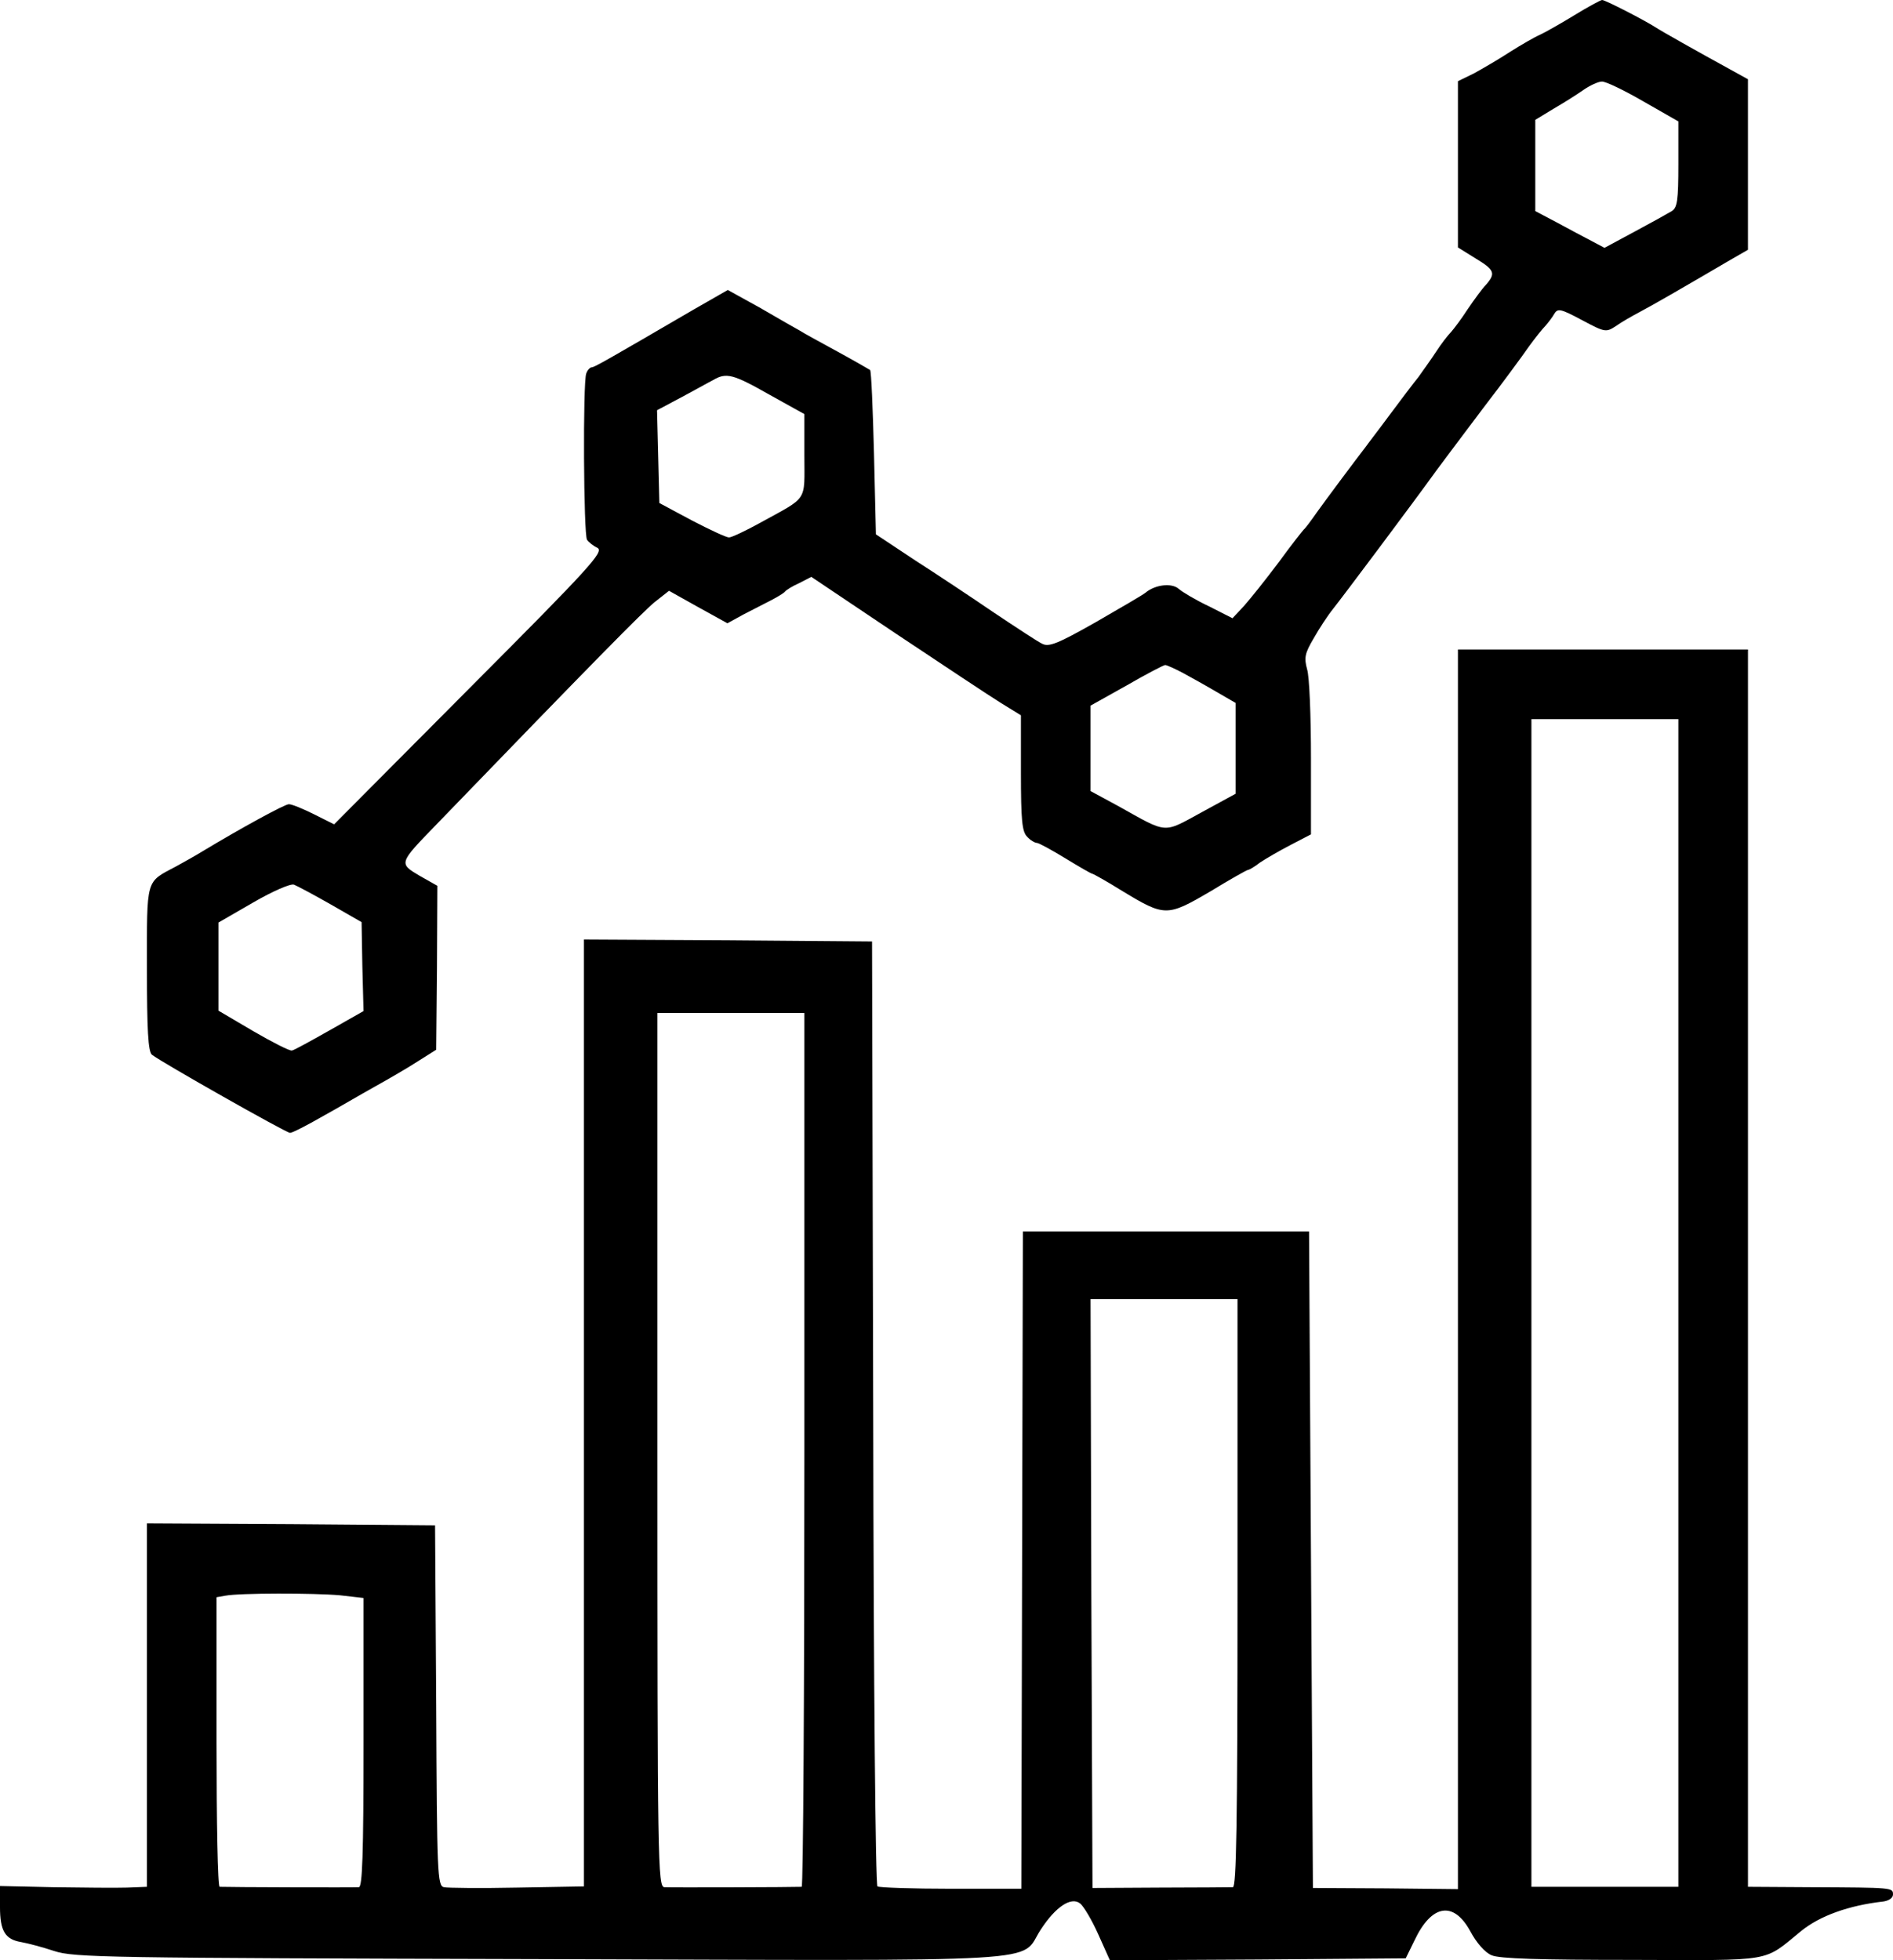
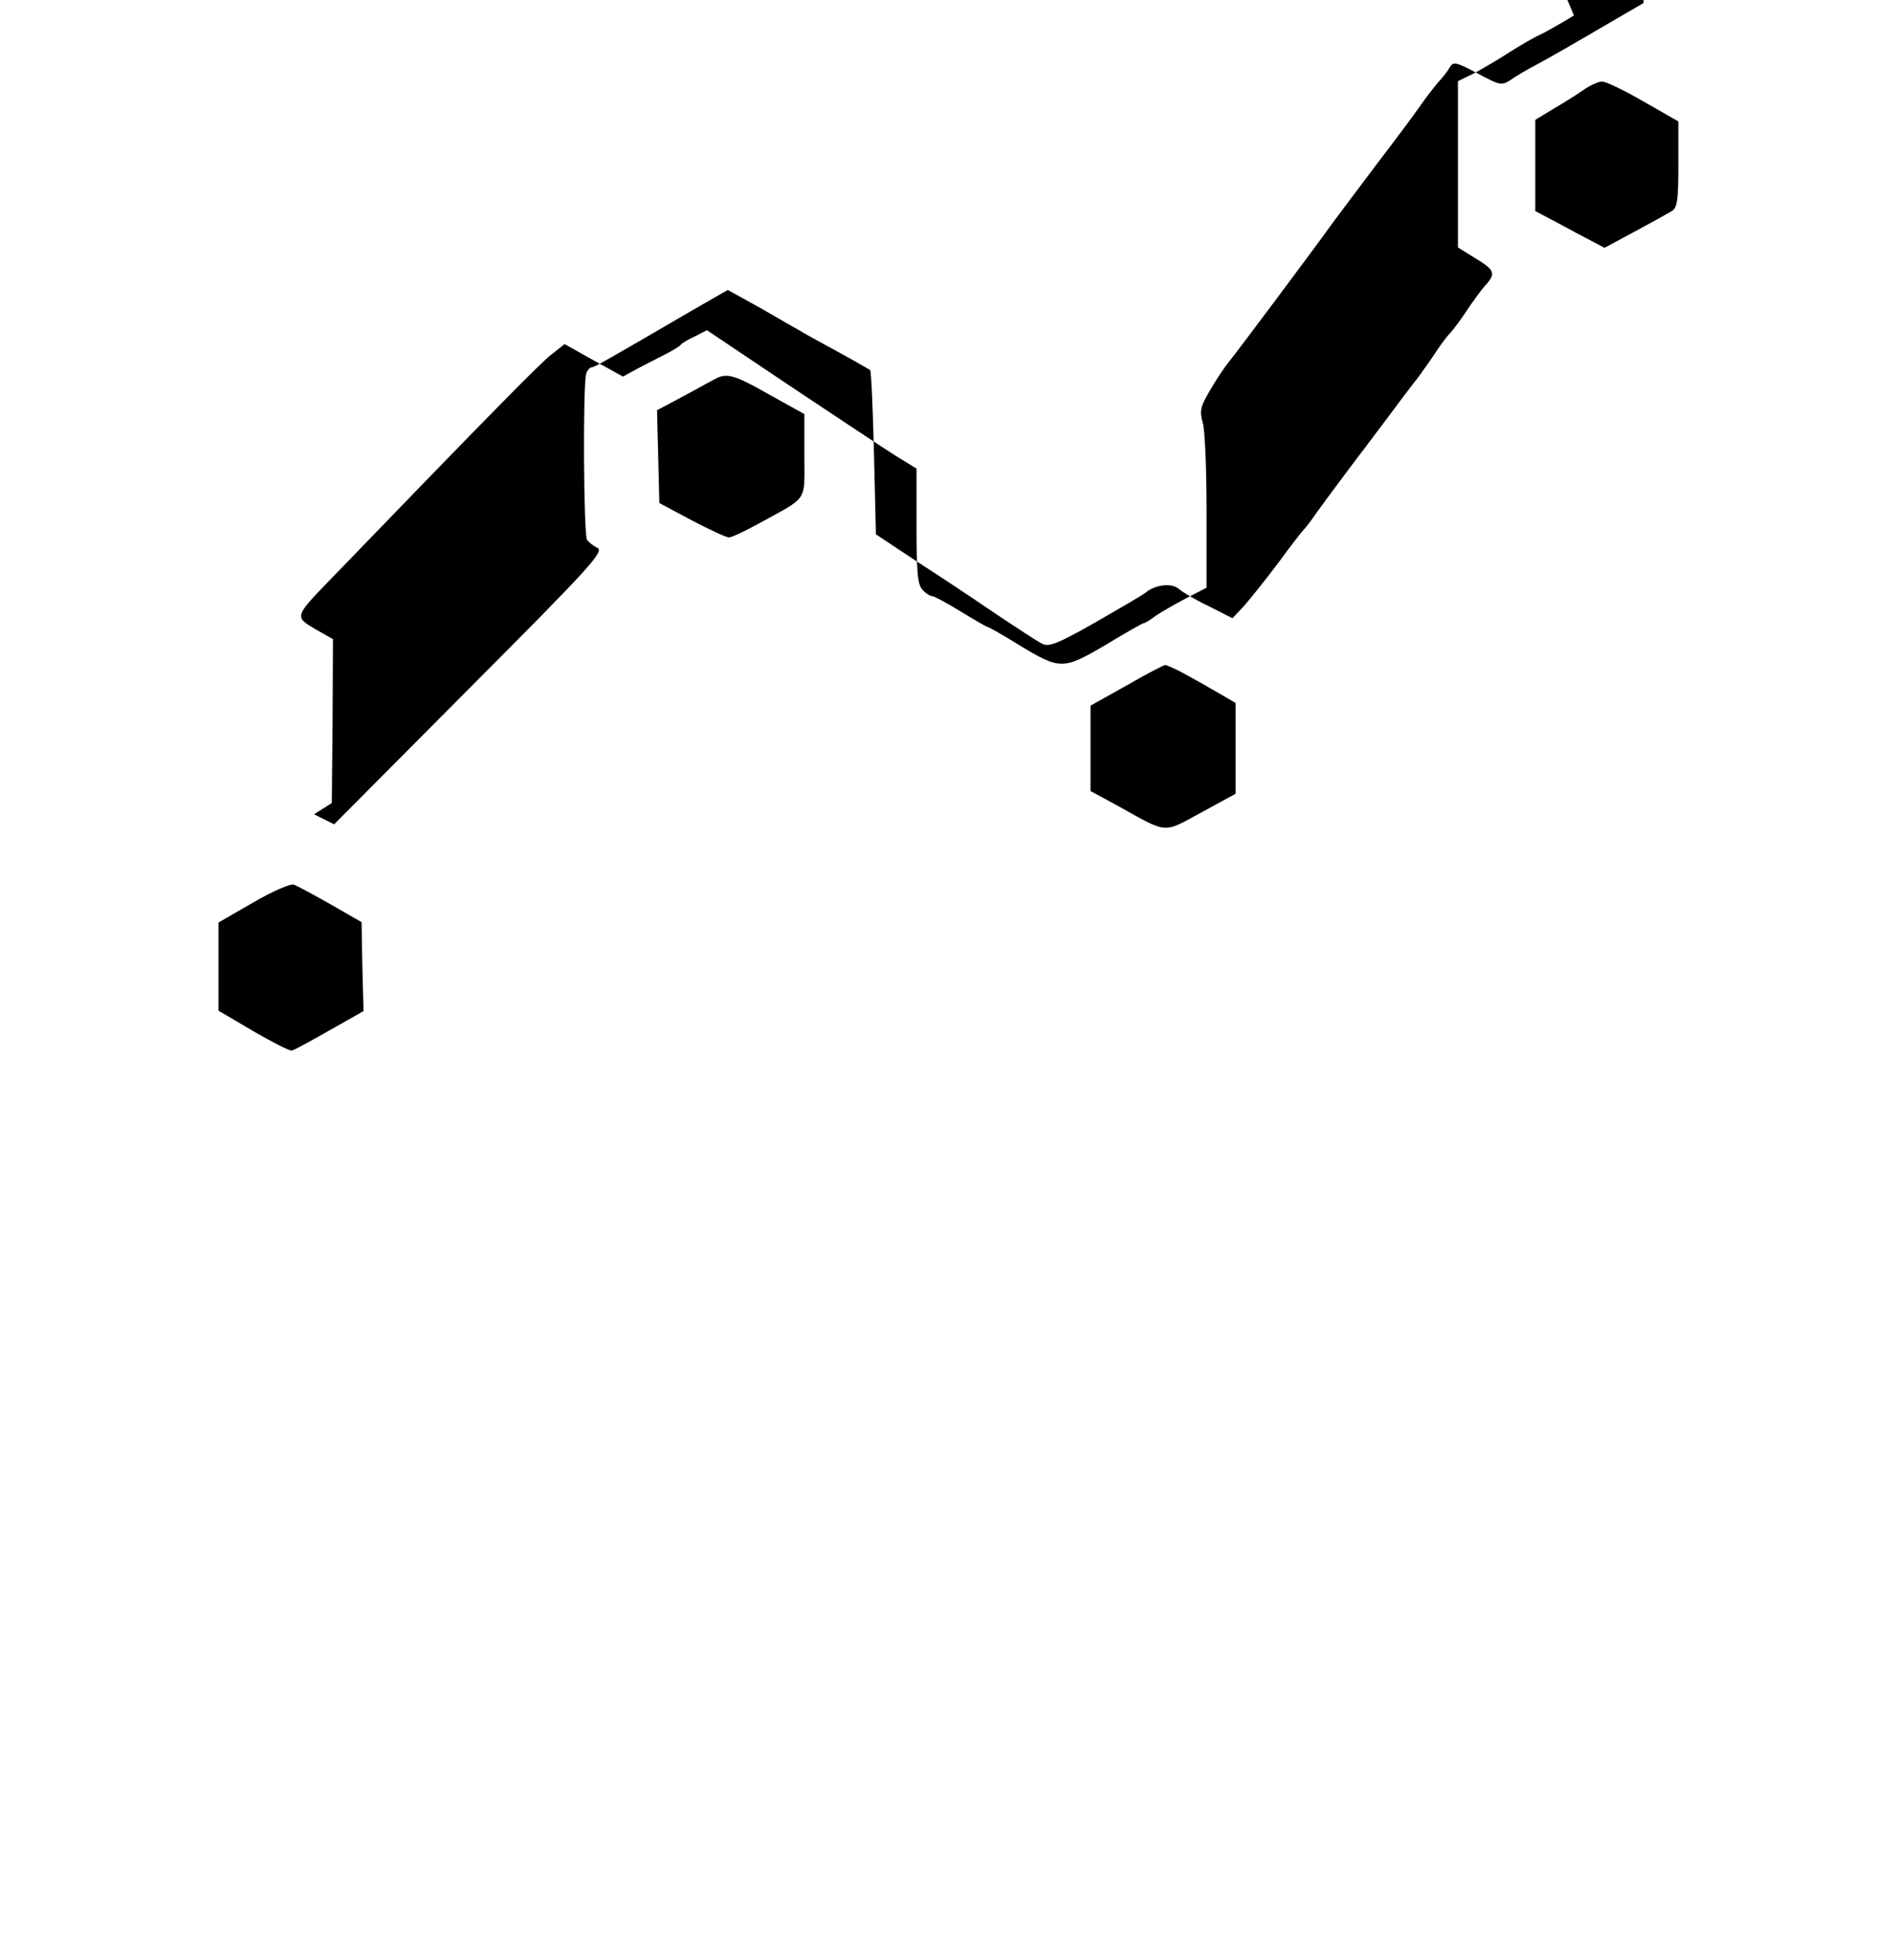
<svg xmlns="http://www.w3.org/2000/svg" xml:space="preserve" width="125.513mm" height="130mm" version="1.1" style="shape-rendering:geometricPrecision; text-rendering:geometricPrecision; image-rendering:optimizeQuality; fill-rule:evenodd; clip-rule:evenodd" viewBox="0 0 9621.89 9965.88">
  <defs>
    <style type="text/css">
   
    .fil0 {fill:black;fill-rule:nonzero}
   
  </style>
  </defs>
  <g id="Layer_x0020_1">
    <g id="_2195386928320">
      <g>
-         <path class="fil0" d="M8000.23 78.62c-70.77,43.24 -147.43,86.49 -172.98,98.29 -23.58,9.83 -92.38,49.13 -151.35,86.48 -57.01,37.35 -141.53,86.49 -184.78,110.08l-80.59 39.31 0 422.61 0 422.61 88.46 55.04c98.28,58.97 104.17,76.66 55.03,133.67 -19.66,19.66 -60.93,76.66 -94.35,125.8 -31.45,49.14 -70.77,100.25 -84.52,115.98 -15.73,15.72 -49.14,58.97 -74.7,98.28 -25.56,39.32 -66.83,96.32 -90.42,129.73 -25.56,31.45 -92.39,119.9 -149.4,196.57 -55.03,74.7 -110.08,145.46 -117.93,157.25 -47.18,60.93 -198.54,263.4 -247.68,332.19 -31.45,45.21 -60.94,84.52 -68.8,90.42 -5.9,5.9 -64.87,80.59 -127.77,167.08 -64.87,86.49 -143.49,184.77 -174.95,220.15l-58.97 62.9 -119.9 -60.94c-66.83,-31.45 -135.64,-72.73 -153.33,-88.45 -35.38,-31.45 -119.9,-21.63 -169.04,19.66 -13.76,11.8 -129.73,78.62 -255.53,151.36 -190.67,108.11 -235.88,125.8 -269.3,108.11 -21.63,-9.83 -131.7,-82.56 -243.73,-157.25 -112.04,-76.66 -292.89,-196.57 -402.96,-267.33l-198.54 -131.7 -9.83 -412.79c-5.9,-228.01 -13.76,-416.72 -19.66,-422.61 -5.9,-3.93 -80.59,-47.18 -167.08,-94.35 -86.49,-47.18 -172.98,-94.35 -190.66,-106.14 -17.69,-9.83 -108.11,-60.94 -198.54,-114.01l-167.08 -92.39 -174.94 100.26c-438.35,255.53 -503.21,292.88 -516.98,292.88 -7.86,0 -21.62,13.75 -27.51,31.45 -17.69,43.24 -13.76,819.68 3.93,845.23 7.86,11.8 31.45,31.45 53.07,41.27 33.42,19.66 -31.45,92.39 -650.63,713.53l-687.98 691.92 -102.21 -51.11c-55.04,-27.52 -112.04,-51.1 -127.77,-51.1 -21.63,0 -243.74,121.87 -436.38,237.84 -31.45,19.66 -94.35,55.04 -137.6,78.63 -155.28,82.56 -147.42,55.03 -147.42,518.93 0,310.57 5.9,422.61 25.55,438.34 47.18,37.35 682.08,397.06 701.74,397.06 11.79,0 84.52,-37.34 163.15,-82.56 78.62,-43.24 198.54,-114.01 269.3,-153.32 70.76,-39.32 169.04,-96.32 220.15,-129.73l90.42 -57 3.94 -416.72 1.96 -416.72 -90.42 -51.11c-106.14,-62.9 -106.14,-62.9 82.56,-257.5 819.67,-849.16 1049.65,-1081.11 1110.59,-1132.22l74.7 -58.97 147.42 82.56 149.4 82.56 82.56 -45.21c45.21,-23.58 110.08,-57 141.53,-72.73 33.41,-17.69 62.9,-35.38 68.8,-43.24 5.9,-7.86 37.35,-27.52 72.73,-43.24l60.94 -31.45 430.47 288.95c235.88,157.25 475.69,316.47 532.7,351.85l102.21 62.9 0 292.89c0,241.77 5.9,298.78 31.45,324.33 15.72,17.69 39.31,31.45 49.14,31.45 9.83,0 74.7,35.39 145.46,78.63 70.76,43.24 131.7,78.62 137.59,78.62 3.93,0 74.7,39.32 153.32,88.45 214.26,129.73 226.05,129.73 444.24,1.97 100.25,-60.94 186.74,-110.08 192.63,-110.08 5.9,0 33.42,-15.72 60.94,-37.35 29.48,-19.66 100.25,-60.94 157.25,-90.42l102.21 -53.07 0 -387.24c0,-212.29 -7.86,-416.72 -19.66,-452.1 -15.72,-58.97 -11.8,-80.59 33.42,-157.25 27.52,-49.14 72.73,-117.94 98.29,-149.39 47.18,-58.97 416.72,-552.36 526.79,-705.67 33.42,-45.21 139.56,-186.74 235.88,-314.5 98.29,-127.77 202.46,-269.3 231.95,-312.55 31.45,-43.24 68.8,-90.42 84.52,-106.14 13.76,-15.72 35.38,-43.24 45.21,-60.94 17.69,-29.48 31.45,-27.52 141.52,31.45 117.94,62.9 121.87,62.9 172.98,29.48 27.52,-19.66 82.56,-51.11 119.9,-70.77 62.9,-33.42 186.74,-104.17 448.17,-257.5l102.21 -58.97 0 -434.41 0 -432.45 -92.39 -51.1c-165.11,-90.42 -349.88,-194.6 -379.37,-214.26 -55.03,-35.38 -253.56,-137.59 -269.29,-137.59 -7.87,0 -72.74,35.38 -143.49,78.62l0.01 0zm351.85 436.38l178.88 102.21 0 216.23c0,186.74 -5.9,222.12 -33.42,239.81 -19.66,11.8 -104.18,58.97 -188.71,104.17l-153.32 82.56 -66.83 -35.39c-37.34,-19.66 -115.97,-60.93 -176.9,-94.35l-108.11 -57 0 -231.95 0 -231.94 90.42 -55.04c51.1,-29.48 119.9,-72.73 153.32,-96.32 33.42,-23.59 76.66,-43.24 94.35,-43.24 17.69,-1.96 112.04,43.24 210.32,100.25zm-4440.41 1491.93l176.9 98.29 0 210.33c0,239.81 21.63,206.39 -224.09,342.02 -74.69,41.27 -145.46,74.7 -159.22,74.7 -13.75,0 -98.28,-39.32 -188.7,-86.49l-165.12 -88.46 -5.9 -235.88 -5.9 -235.88 121.88 -64.86c66.83,-35.39 139.56,-76.66 163.15,-88.46 66.83,-39.31 100.25,-31.45 286.99,74.7l0 -0.01zm2099.32 1413.32c39.31,21.63 117.94,64.87 171.01,96.32l98.28 57 0 231.95 0 229.98 -172.97 94.35c-198.54,108.11 -169.05,110.08 -422.61,-31.45l-141.53 -76.66 0 -218.18 0 -216.23 182.8 -102.21c98.29,-57 188.71,-104.17 196.57,-104.17 7.87,0 47.18,17.69 88.46,39.31l-0.01 -0.01zm-4330.35 1177.42l157.25 90.42 3.94 226.05 5.9 226.05 -172.98 98.28c-94.35,53.07 -178.88,100.25 -190.67,102.21 -9.83,3.93 -98.28,-41.27 -196.57,-98.28l-176.91 -104.18 0 -224.09 0 -224.09 176.91 -102.21c98.29,-57 188.71,-96.32 206.39,-90.42 15.73,5.9 100.26,51.1 186.74,100.25l0 0.01z" />
-         <path class="fil0" d="M7410.53 6453.26l0 3150.94 -367.57 -3.93 -369.54 -1.97 -9.83 -1668.83 -9.83 -1668.84 -727.29 0 -727.29 0 -3.93 1670.8 -3.94 1670.81 -357.75 0c-194.6,0 -363.65,-5.9 -373.48,-11.8 -9.83,-5.9 -19.66,-1012.32 -21.63,-2407.93l-5.9 -2396.14 -731.22 -5.9 -733.19 -3.93 0 2405.96 0 2407.93 -338.1 5.9c-186.74,3.93 -355.78,1.96 -373.48,-1.97 -33.41,-5.9 -35.38,-70.76 -39.31,-923.86l-5.9 -916 -731.23 -5.9 -733.19 -3.93 0 923.86 0 923.86 -102.21 3.94c-57,1.96 -226.04,0 -373.48,-1.97l-271.26 -5.9 0 106.14c0,121.87 25.55,165.11 108.11,178.88 33.42,5.9 108.11,25.55 167.08,45.21 102.21,33.42 255.53,35.39 2470.83,41.28 2659.53,7.86 2431.52,21.62 2543.56,-149.39 76.66,-117.94 155.28,-169.05 200.5,-133.67 17.69,13.75 58.97,82.56 92.38,157.25l58.97 131.7 752.85 -3.94 750.88 -5.9 45.21 -92.38c86.48,-182.8 198.53,-200.5 283.05,-45.21 31.45,58.97 74.7,108.11 108.11,121.88 39.32,17.69 245.71,23.58 713.53,23.58 733.19,1.97 662.42,13.76 860.96,-147.42 94.35,-76.66 241.78,-129.73 416.72,-149.39 27.52,-3.93 49.14,-17.69 49.14,-35.39 0,-35.38 0,-35.38 -416.72,-37.35l-320.4 -1.96 0 -3145.05 0 -3145.05 -737.12 0 -737.12 0 0 3150.95 0.01 0zm1120.43 171.01l0 2968.14 -373.48 0 -373.48 0 0 -2968.14 0 -2968.14 373.48 0 373.48 0 0 2968.14zm-4442.39 746.95c0,1220.68 -5.9,2221.19 -13.75,2221.19 -33.42,1.97 -666.36,3.94 -697.81,1.97 -33.41,-1.97 -35.38,-121.87 -35.38,-2223.16l0 -2221.2 373.48 0 373.48 0 0 2221.2 -0.01 0zm2201.54 727.29c0,1181.36 -5.9,1493.89 -23.59,1495.86 -13.75,0 -180.84,1.97 -369.54,1.97l-343.98 1.96 -5.9 -1497.83 -3.94 -1495.86 373.48 0 373.48 0 0 1493.9 -0.01 0zm-4562.29 11.79l119.9 13.75 0 733.19c0,573.97 -5.9,735.16 -23.59,737.12 -21.63,1.97 -668.32,0 -707.64,-1.96 -9.83,0 -15.72,-330.23 -15.72,-735.16l0 -737.12 45.21 -7.86c70.76,-13.76 450.13,-13.76 581.83,-1.97l0 0.01z" />
+         <path class="fil0" d="M8000.23 78.62c-70.77,43.24 -147.43,86.49 -172.98,98.29 -23.58,9.83 -92.38,49.13 -151.35,86.48 -57.01,37.35 -141.53,86.49 -184.78,110.08l-80.59 39.31 0 422.61 0 422.61 88.46 55.04c98.28,58.97 104.17,76.66 55.03,133.67 -19.66,19.66 -60.93,76.66 -94.35,125.8 -31.45,49.14 -70.77,100.25 -84.52,115.98 -15.73,15.72 -49.14,58.97 -74.7,98.28 -25.56,39.32 -66.83,96.32 -90.42,129.73 -25.56,31.45 -92.39,119.9 -149.4,196.57 -55.03,74.7 -110.08,145.46 -117.93,157.25 -47.18,60.93 -198.54,263.4 -247.68,332.19 -31.45,45.21 -60.94,84.52 -68.8,90.42 -5.9,5.9 -64.87,80.59 -127.77,167.08 -64.87,86.49 -143.49,184.77 -174.95,220.15l-58.97 62.9 -119.9 -60.94c-66.83,-31.45 -135.64,-72.73 -153.33,-88.45 -35.38,-31.45 -119.9,-21.63 -169.04,19.66 -13.76,11.8 -129.73,78.62 -255.53,151.36 -190.67,108.11 -235.88,125.8 -269.3,108.11 -21.63,-9.83 -131.7,-82.56 -243.73,-157.25 -112.04,-76.66 -292.89,-196.57 -402.96,-267.33l-198.54 -131.7 -9.83 -412.79c-5.9,-228.01 -13.76,-416.72 -19.66,-422.61 -5.9,-3.93 -80.59,-47.18 -167.08,-94.35 -86.49,-47.18 -172.98,-94.35 -190.66,-106.14 -17.69,-9.83 -108.11,-60.94 -198.54,-114.01l-167.08 -92.39 -174.94 100.26c-438.35,255.53 -503.21,292.88 -516.98,292.88 -7.86,0 -21.62,13.75 -27.51,31.45 -17.69,43.24 -13.76,819.68 3.93,845.23 7.86,11.8 31.45,31.45 53.07,41.27 33.42,19.66 -31.45,92.39 -650.63,713.53l-687.98 691.92 -102.21 -51.11l90.42 -57 3.94 -416.72 1.96 -416.72 -90.42 -51.11c-106.14,-62.9 -106.14,-62.9 82.56,-257.5 819.67,-849.16 1049.65,-1081.11 1110.59,-1132.22l74.7 -58.97 147.42 82.56 149.4 82.56 82.56 -45.21c45.21,-23.58 110.08,-57 141.53,-72.73 33.41,-17.69 62.9,-35.38 68.8,-43.24 5.9,-7.86 37.35,-27.52 72.73,-43.24l60.94 -31.45 430.47 288.95c235.88,157.25 475.69,316.47 532.7,351.85l102.21 62.9 0 292.89c0,241.77 5.9,298.78 31.45,324.33 15.72,17.69 39.31,31.45 49.14,31.45 9.83,0 74.7,35.39 145.46,78.63 70.76,43.24 131.7,78.62 137.59,78.62 3.93,0 74.7,39.32 153.32,88.45 214.26,129.73 226.05,129.73 444.24,1.97 100.25,-60.94 186.74,-110.08 192.63,-110.08 5.9,0 33.42,-15.72 60.94,-37.35 29.48,-19.66 100.25,-60.94 157.25,-90.42l102.21 -53.07 0 -387.24c0,-212.29 -7.86,-416.72 -19.66,-452.1 -15.72,-58.97 -11.8,-80.59 33.42,-157.25 27.52,-49.14 72.73,-117.94 98.29,-149.39 47.18,-58.97 416.72,-552.36 526.79,-705.67 33.42,-45.21 139.56,-186.74 235.88,-314.5 98.29,-127.77 202.46,-269.3 231.95,-312.55 31.45,-43.24 68.8,-90.42 84.52,-106.14 13.76,-15.72 35.38,-43.24 45.21,-60.94 17.69,-29.48 31.45,-27.52 141.52,31.45 117.94,62.9 121.87,62.9 172.98,29.48 27.52,-19.66 82.56,-51.11 119.9,-70.77 62.9,-33.42 186.74,-104.17 448.17,-257.5l102.21 -58.97 0 -434.41 0 -432.45 -92.39 -51.1c-165.11,-90.42 -349.88,-194.6 -379.37,-214.26 -55.03,-35.38 -253.56,-137.59 -269.29,-137.59 -7.87,0 -72.74,35.38 -143.49,78.62l0.01 0zm351.85 436.38l178.88 102.21 0 216.23c0,186.74 -5.9,222.12 -33.42,239.81 -19.66,11.8 -104.18,58.97 -188.71,104.17l-153.32 82.56 -66.83 -35.39c-37.34,-19.66 -115.97,-60.93 -176.9,-94.35l-108.11 -57 0 -231.95 0 -231.94 90.42 -55.04c51.1,-29.48 119.9,-72.73 153.32,-96.32 33.42,-23.59 76.66,-43.24 94.35,-43.24 17.69,-1.96 112.04,43.24 210.32,100.25zm-4440.41 1491.93l176.9 98.29 0 210.33c0,239.81 21.63,206.39 -224.09,342.02 -74.69,41.27 -145.46,74.7 -159.22,74.7 -13.75,0 -98.28,-39.32 -188.7,-86.49l-165.12 -88.46 -5.9 -235.88 -5.9 -235.88 121.88 -64.86c66.83,-35.39 139.56,-76.66 163.15,-88.46 66.83,-39.31 100.25,-31.45 286.99,74.7l0 -0.01zm2099.32 1413.32c39.31,21.63 117.94,64.87 171.01,96.32l98.28 57 0 231.95 0 229.98 -172.97 94.35c-198.54,108.11 -169.05,110.08 -422.61,-31.45l-141.53 -76.66 0 -218.18 0 -216.23 182.8 -102.21c98.29,-57 188.71,-104.17 196.57,-104.17 7.87,0 47.18,17.69 88.46,39.31l-0.01 -0.01zm-4330.35 1177.42l157.25 90.42 3.94 226.05 5.9 226.05 -172.98 98.28c-94.35,53.07 -178.88,100.25 -190.67,102.21 -9.83,3.93 -98.28,-41.27 -196.57,-98.28l-176.91 -104.18 0 -224.09 0 -224.09 176.91 -102.21c98.29,-57 188.71,-96.32 206.39,-90.42 15.73,5.9 100.26,51.1 186.74,100.25l0 0.01z" />
      </g>
    </g>
  </g>
</svg>